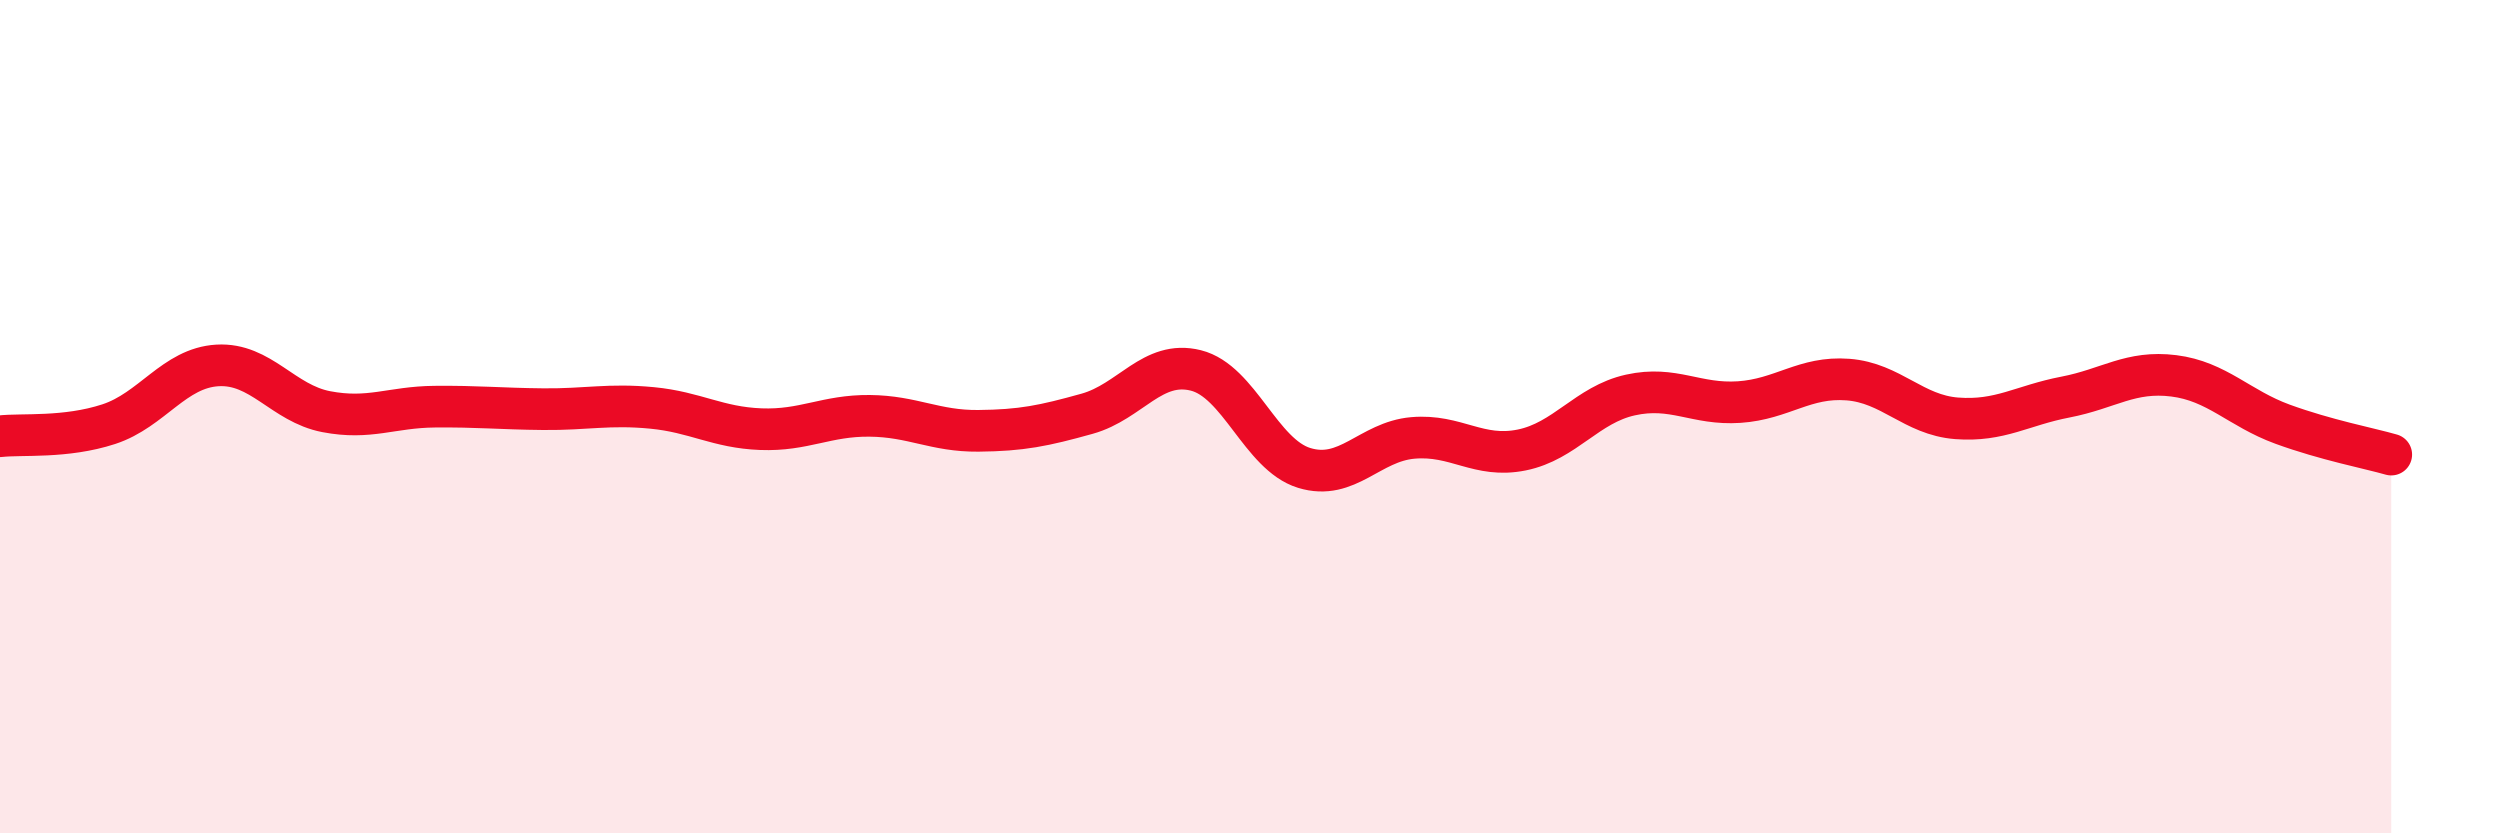
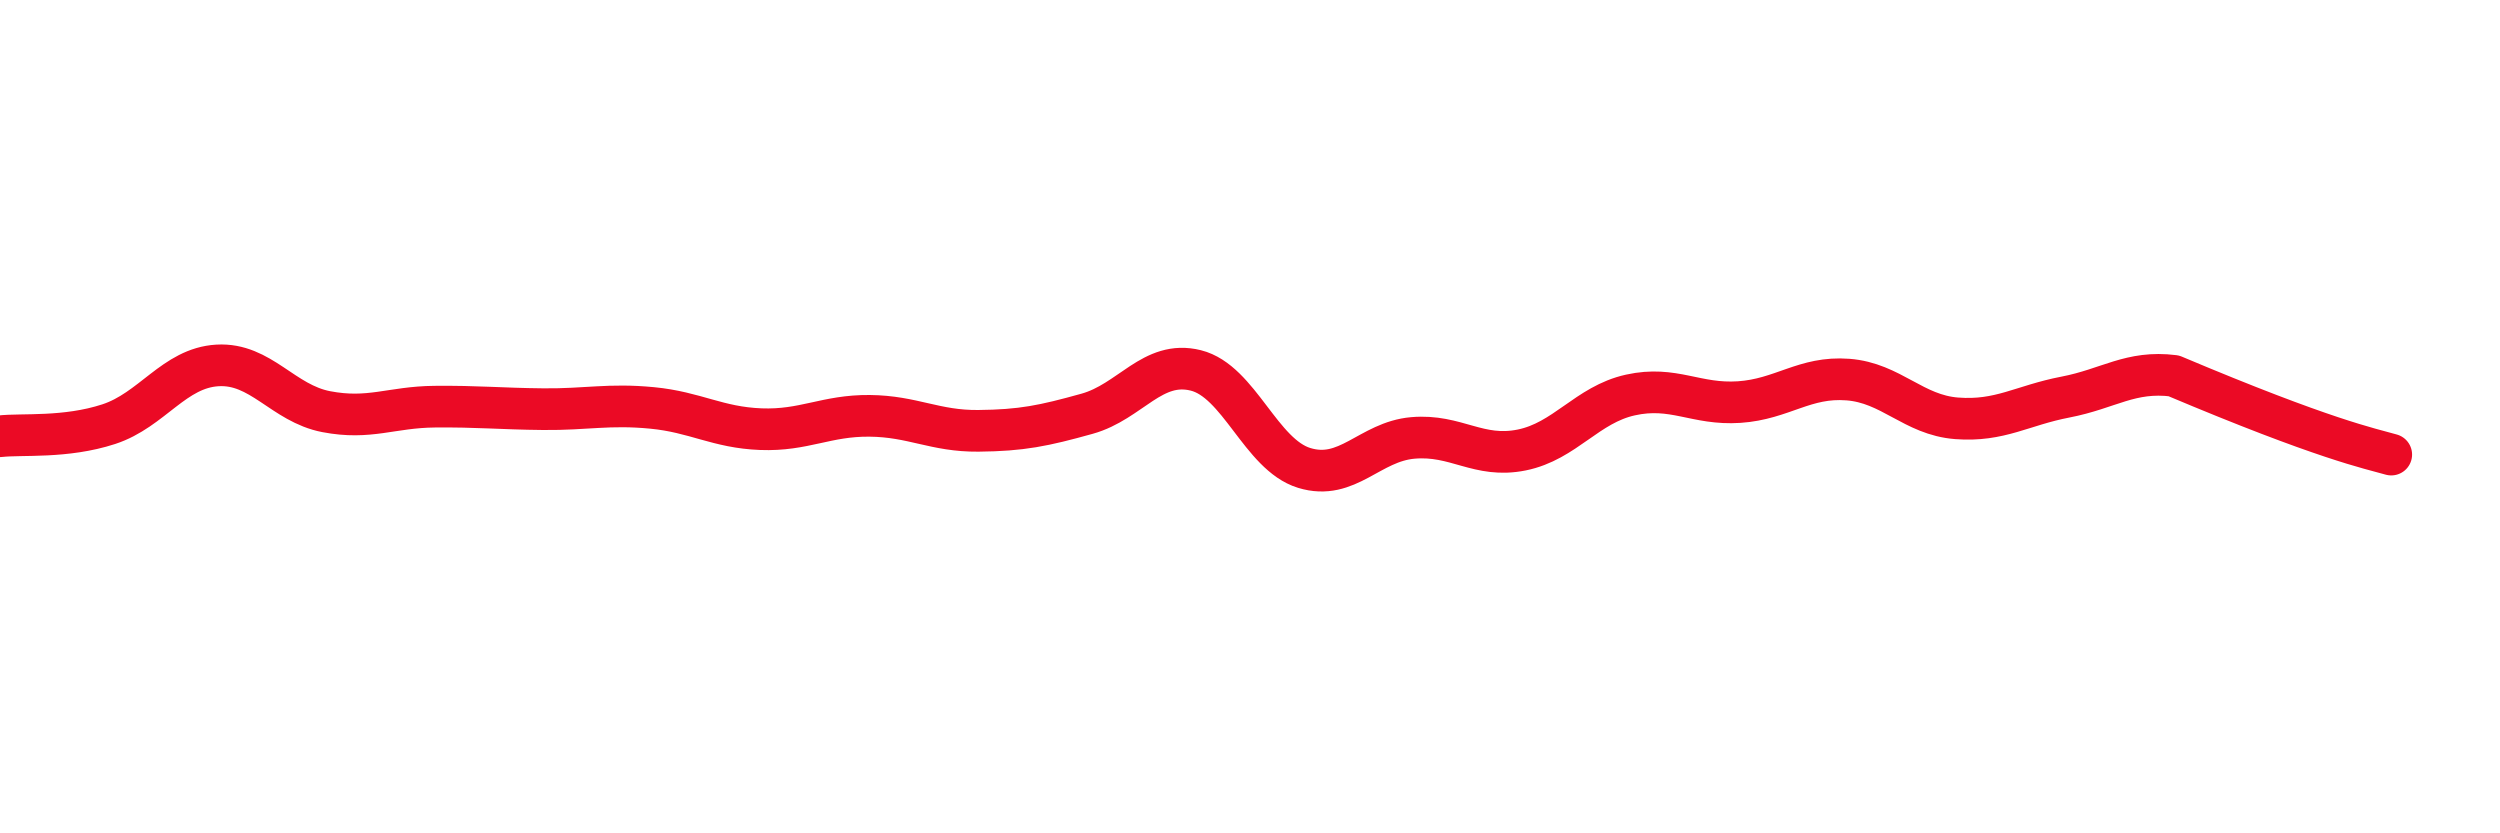
<svg xmlns="http://www.w3.org/2000/svg" width="60" height="20" viewBox="0 0 60 20">
-   <path d="M 0,10.47 C 0.52,10.41 1.57,10.52 2.61,10.18 C 3.65,9.84 4.18,8.83 5.22,8.77 C 6.26,8.71 6.79,9.68 7.83,9.88 C 8.87,10.08 9.39,9.77 10.43,9.76 C 11.47,9.75 12,9.81 13.04,9.82 C 14.08,9.83 14.61,9.69 15.65,9.79 C 16.69,9.89 17.22,10.26 18.26,10.3 C 19.3,10.34 19.83,9.97 20.87,9.98 C 21.91,9.99 22.44,10.35 23.48,10.34 C 24.52,10.33 25.05,10.22 26.09,9.93 C 27.13,9.64 27.66,8.63 28.7,8.89 C 29.74,9.15 30.26,10.91 31.3,11.23 C 32.34,11.55 32.87,10.6 33.91,10.51 C 34.95,10.42 35.48,11.01 36.52,10.8 C 37.56,10.59 38.09,9.71 39.13,9.48 C 40.17,9.25 40.7,9.72 41.74,9.65 C 42.78,9.58 43.31,9.03 44.35,9.11 C 45.39,9.19 45.92,9.96 46.96,10.04 C 48,10.12 48.53,9.73 49.57,9.53 C 50.61,9.33 51.13,8.89 52.17,9.02 C 53.21,9.15 53.74,9.8 54.78,10.18 C 55.82,10.56 56.87,10.76 57.39,10.91L57.39 20L0 20Z" fill="#EB0A25" opacity="0.1" stroke-linecap="round" stroke-linejoin="round" />
-   <path d="M 0,10.47 C 0.52,10.41 1.57,10.52 2.61,10.18 C 3.65,9.84 4.18,8.83 5.22,8.77 C 6.26,8.71 6.79,9.68 7.83,9.88 C 8.87,10.08 9.39,9.77 10.43,9.76 C 11.47,9.75 12,9.81 13.04,9.82 C 14.08,9.83 14.61,9.69 15.65,9.79 C 16.69,9.89 17.22,10.26 18.26,10.3 C 19.3,10.34 19.83,9.97 20.87,9.98 C 21.91,9.99 22.44,10.35 23.48,10.34 C 24.52,10.33 25.05,10.22 26.09,9.93 C 27.13,9.64 27.66,8.63 28.7,8.89 C 29.74,9.15 30.26,10.91 31.3,11.23 C 32.34,11.55 32.87,10.6 33.91,10.51 C 34.95,10.42 35.48,11.01 36.52,10.8 C 37.56,10.59 38.09,9.71 39.13,9.48 C 40.17,9.25 40.7,9.72 41.74,9.65 C 42.78,9.58 43.31,9.03 44.35,9.11 C 45.39,9.19 45.92,9.96 46.96,10.04 C 48,10.12 48.53,9.73 49.57,9.53 C 50.61,9.33 51.13,8.89 52.17,9.02 C 53.21,9.15 53.74,9.8 54.78,10.18 C 55.82,10.56 56.87,10.76 57.39,10.91" stroke="#EB0A25" stroke-width="1" fill="none" stroke-linecap="round" stroke-linejoin="round" />
+   <path d="M 0,10.47 C 0.52,10.41 1.57,10.52 2.61,10.18 C 3.65,9.84 4.18,8.83 5.22,8.77 C 6.26,8.71 6.79,9.68 7.83,9.88 C 8.87,10.08 9.39,9.77 10.43,9.76 C 11.47,9.75 12,9.81 13.04,9.82 C 14.08,9.83 14.61,9.69 15.65,9.79 C 16.69,9.89 17.22,10.26 18.26,10.3 C 19.3,10.34 19.83,9.97 20.87,9.98 C 21.91,9.99 22.44,10.35 23.48,10.34 C 24.52,10.33 25.05,10.22 26.09,9.93 C 27.13,9.64 27.66,8.63 28.7,8.89 C 29.74,9.15 30.26,10.91 31.3,11.23 C 32.34,11.55 32.87,10.6 33.91,10.51 C 34.95,10.42 35.48,11.01 36.52,10.8 C 37.56,10.59 38.09,9.71 39.13,9.48 C 40.17,9.25 40.7,9.72 41.74,9.65 C 42.78,9.58 43.31,9.03 44.35,9.11 C 45.39,9.19 45.92,9.96 46.96,10.04 C 48,10.12 48.53,9.73 49.57,9.53 C 50.61,9.33 51.13,8.89 52.17,9.02 C 55.82,10.56 56.87,10.76 57.39,10.91" stroke="#EB0A25" stroke-width="1" fill="none" stroke-linecap="round" stroke-linejoin="round" />
</svg>